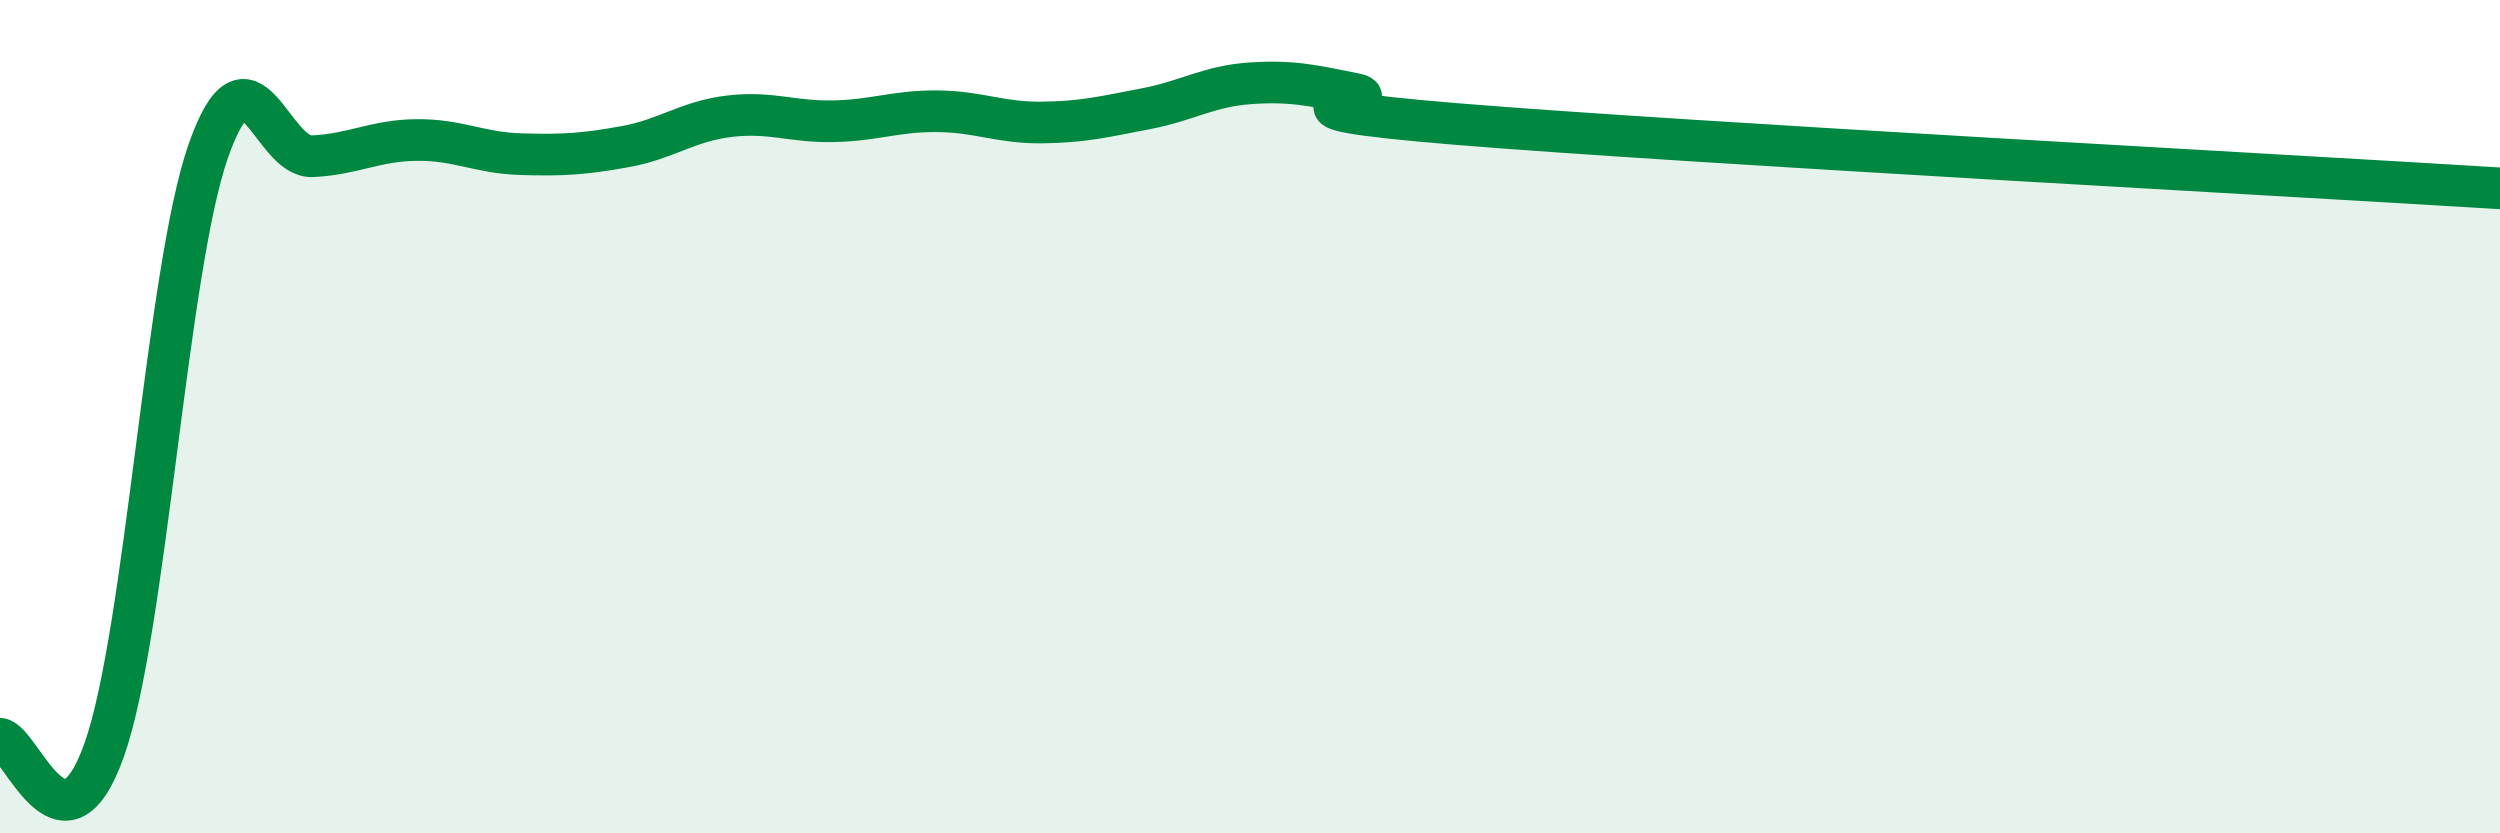
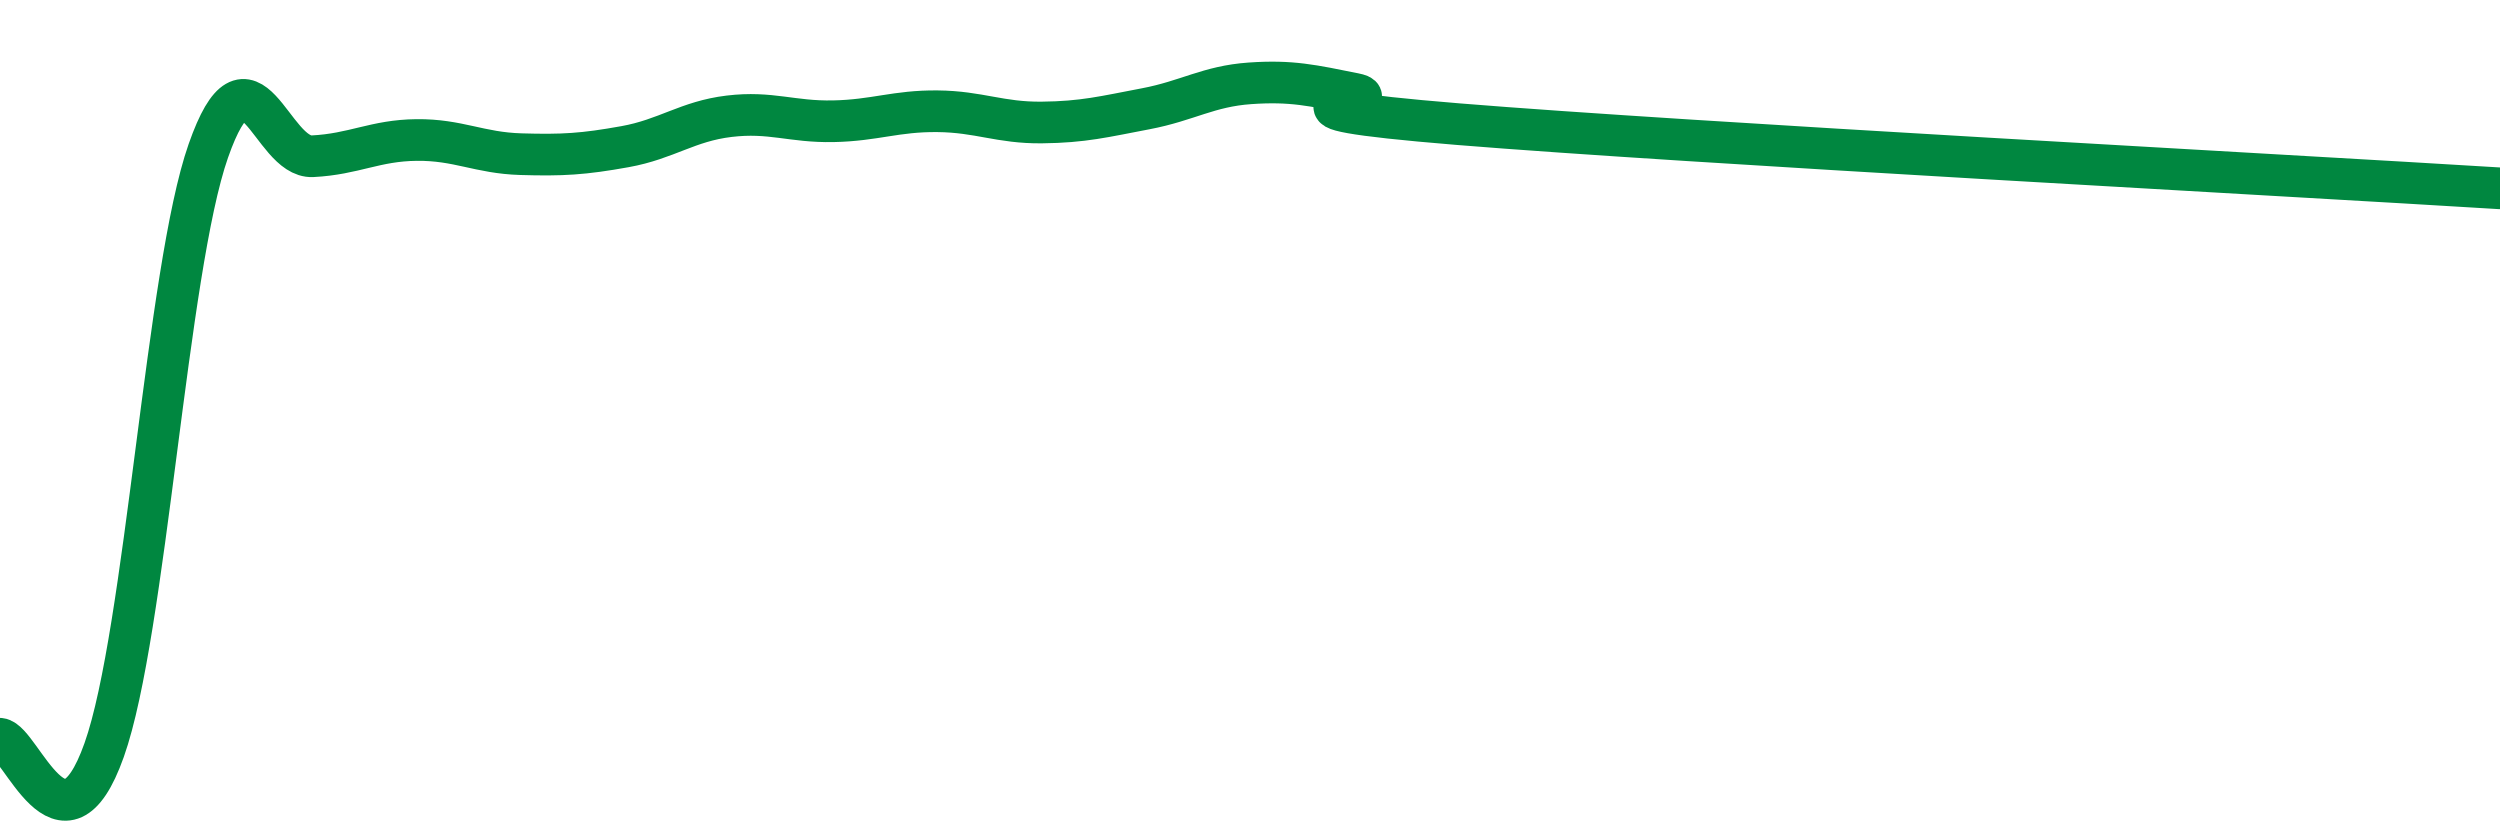
<svg xmlns="http://www.w3.org/2000/svg" width="60" height="20" viewBox="0 0 60 20">
-   <path d="M 0,17.73 C 0.5,17.78 1.5,20.82 2.5,18 C 3.5,15.18 4,6.47 5,3.62 C 6,0.77 6.5,3.8 7.5,3.75 C 8.5,3.7 9,3.37 10,3.36 C 11,3.35 11.5,3.67 12.5,3.7 C 13.5,3.73 14,3.7 15,3.52 C 16,3.34 16.5,2.91 17.5,2.79 C 18.5,2.67 19,2.93 20,2.91 C 21,2.89 21.5,2.66 22.5,2.67 C 23.5,2.68 24,2.95 25,2.94 C 26,2.93 26.5,2.8 27.5,2.61 C 28.5,2.42 29,2.07 30,2 C 31,1.93 31.5,2.05 32.5,2.25 C 33.5,2.45 29.5,2.53 35,2.98 C 40.5,3.43 55,4.21 60,4.52L60 20L0 20Z" fill="#008740" opacity="0.1" stroke-linecap="round" stroke-linejoin="round" />
  <path d="M 0,17.73 C 0.5,17.78 1.5,20.82 2.5,18 C 3.5,15.18 4,6.47 5,3.62 C 6,0.77 6.5,3.8 7.5,3.75 C 8.5,3.7 9,3.37 10,3.36 C 11,3.35 11.5,3.67 12.5,3.7 C 13.5,3.73 14,3.7 15,3.52 C 16,3.34 16.5,2.91 17.5,2.79 C 18.5,2.67 19,2.93 20,2.91 C 21,2.89 21.5,2.66 22.5,2.67 C 23.5,2.68 24,2.95 25,2.94 C 26,2.93 26.5,2.8 27.5,2.61 C 28.5,2.42 29,2.07 30,2 C 31,1.93 31.5,2.05 32.5,2.25 C 33.5,2.45 29.5,2.53 35,2.98 C 40.5,3.43 55,4.21 60,4.52" stroke="#008740" stroke-width="1" fill="none" stroke-linecap="round" stroke-linejoin="round" />
</svg>